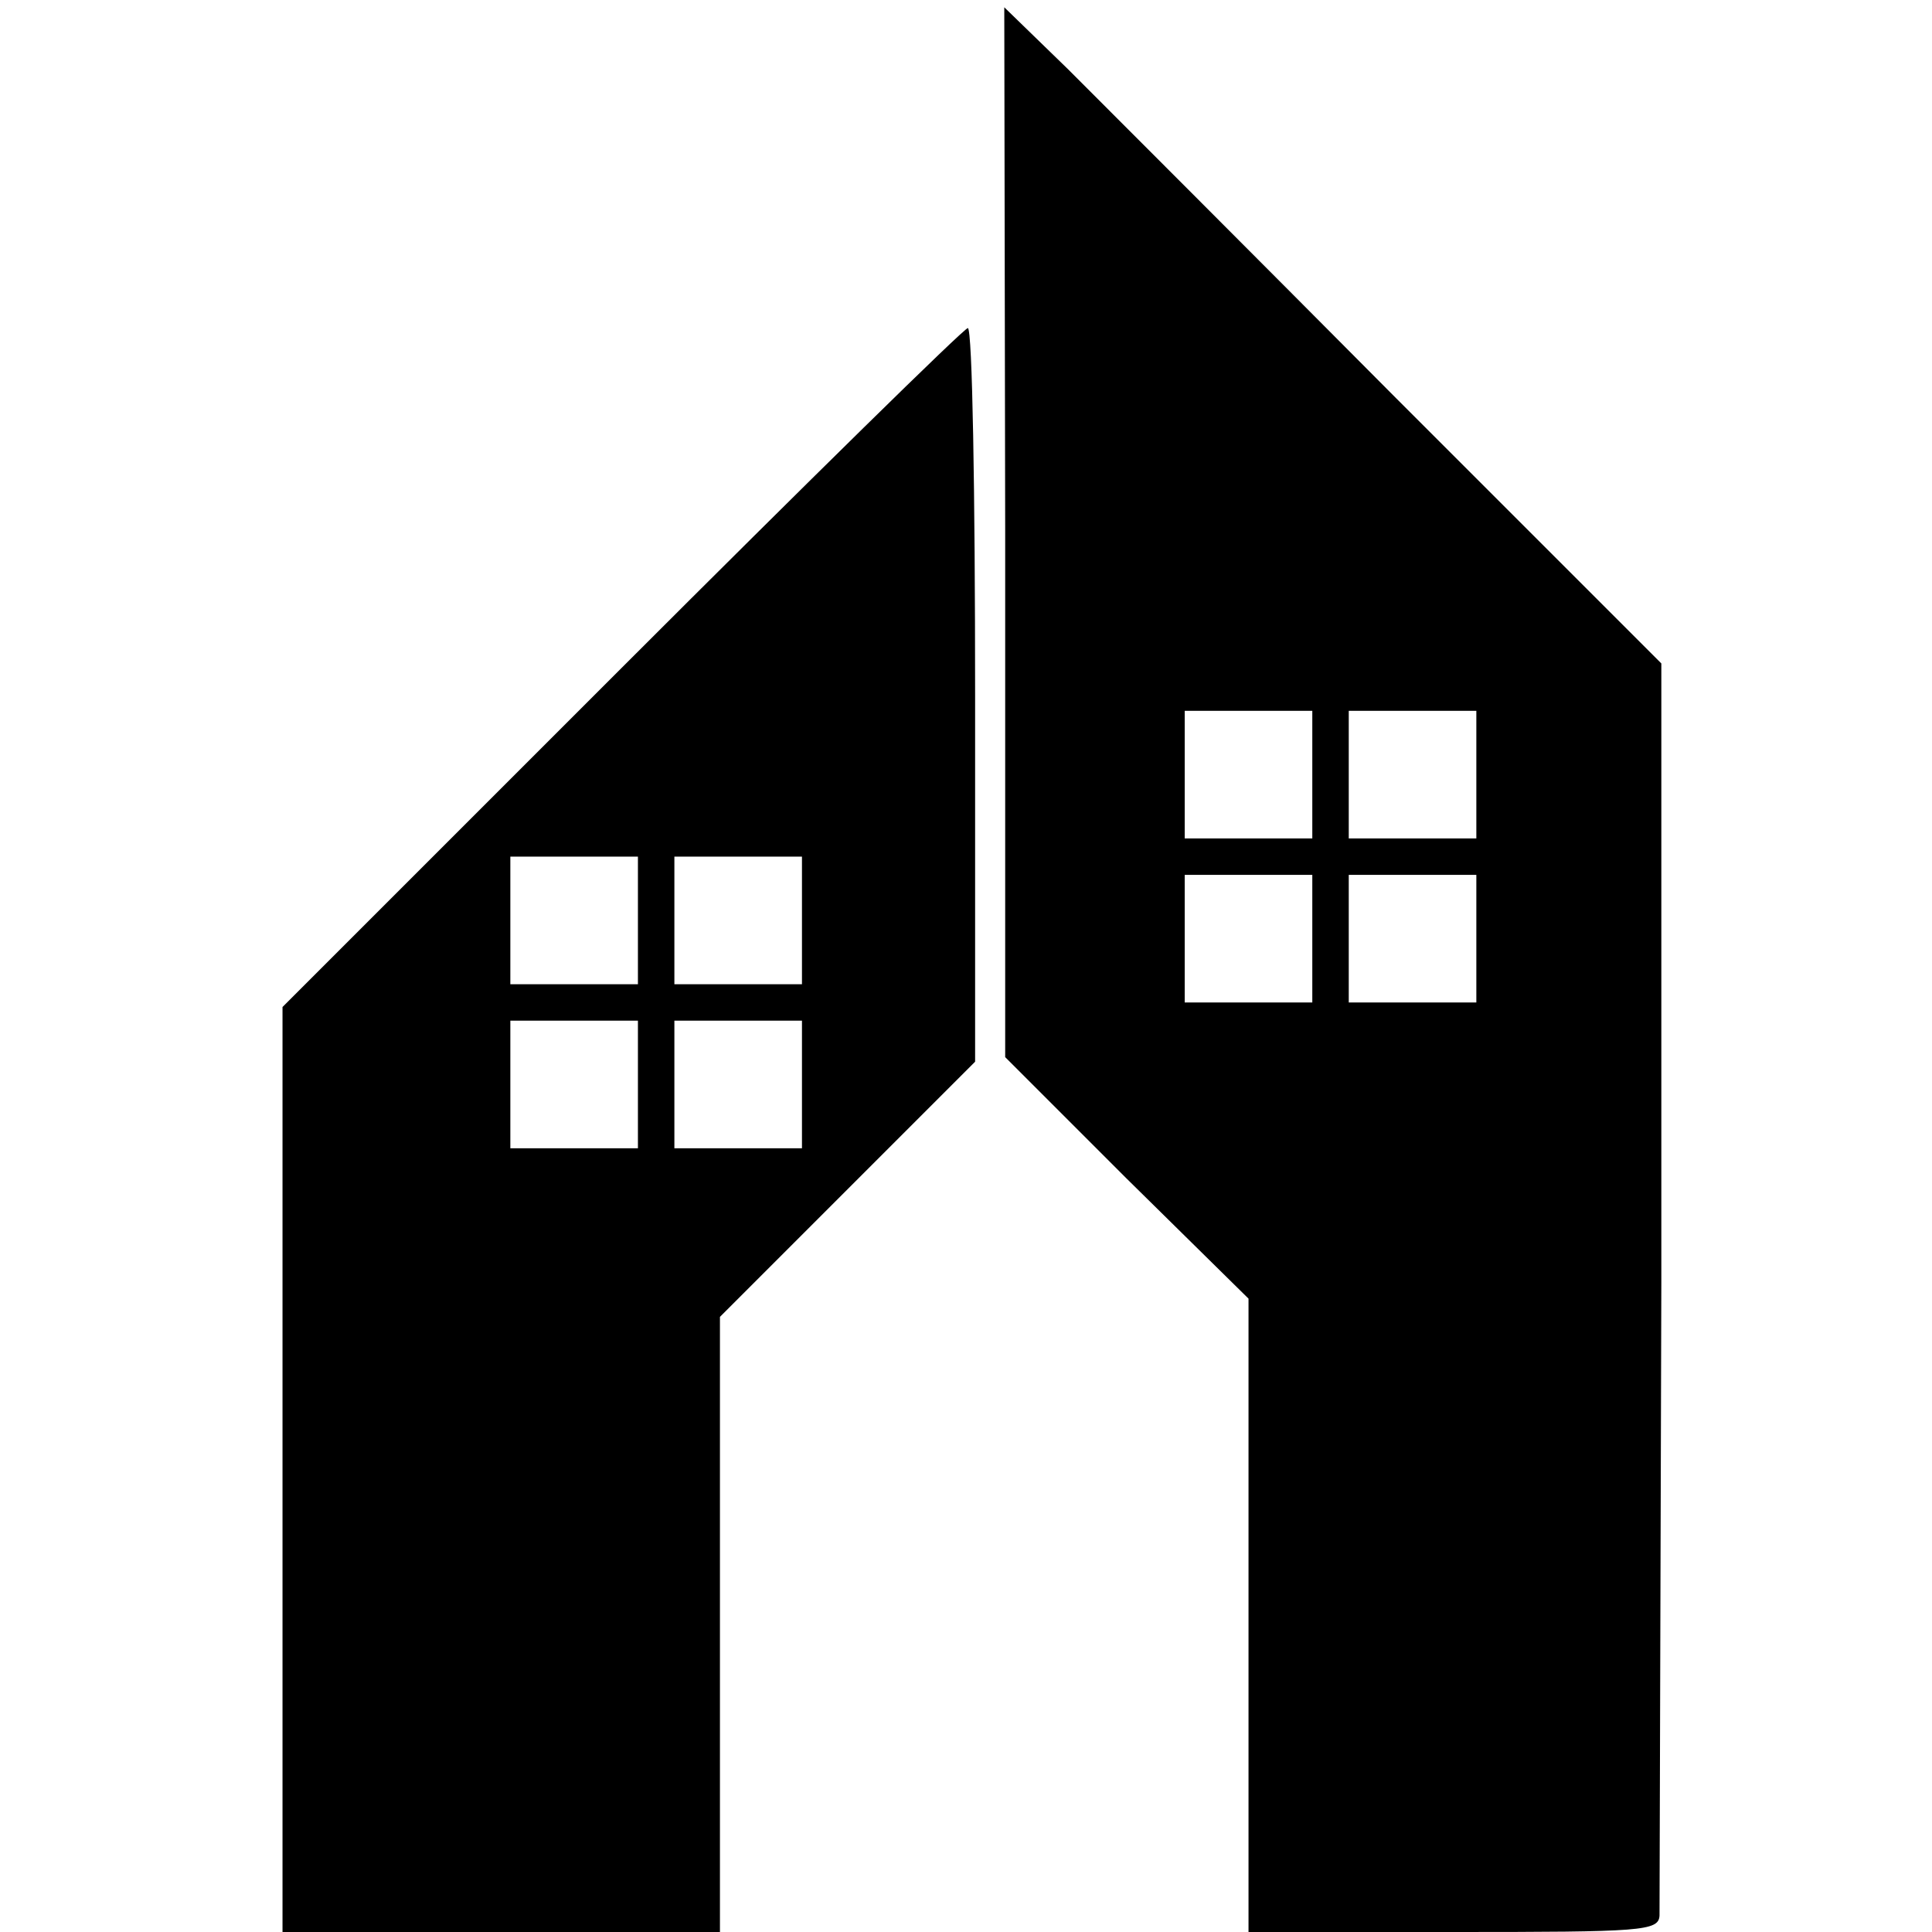
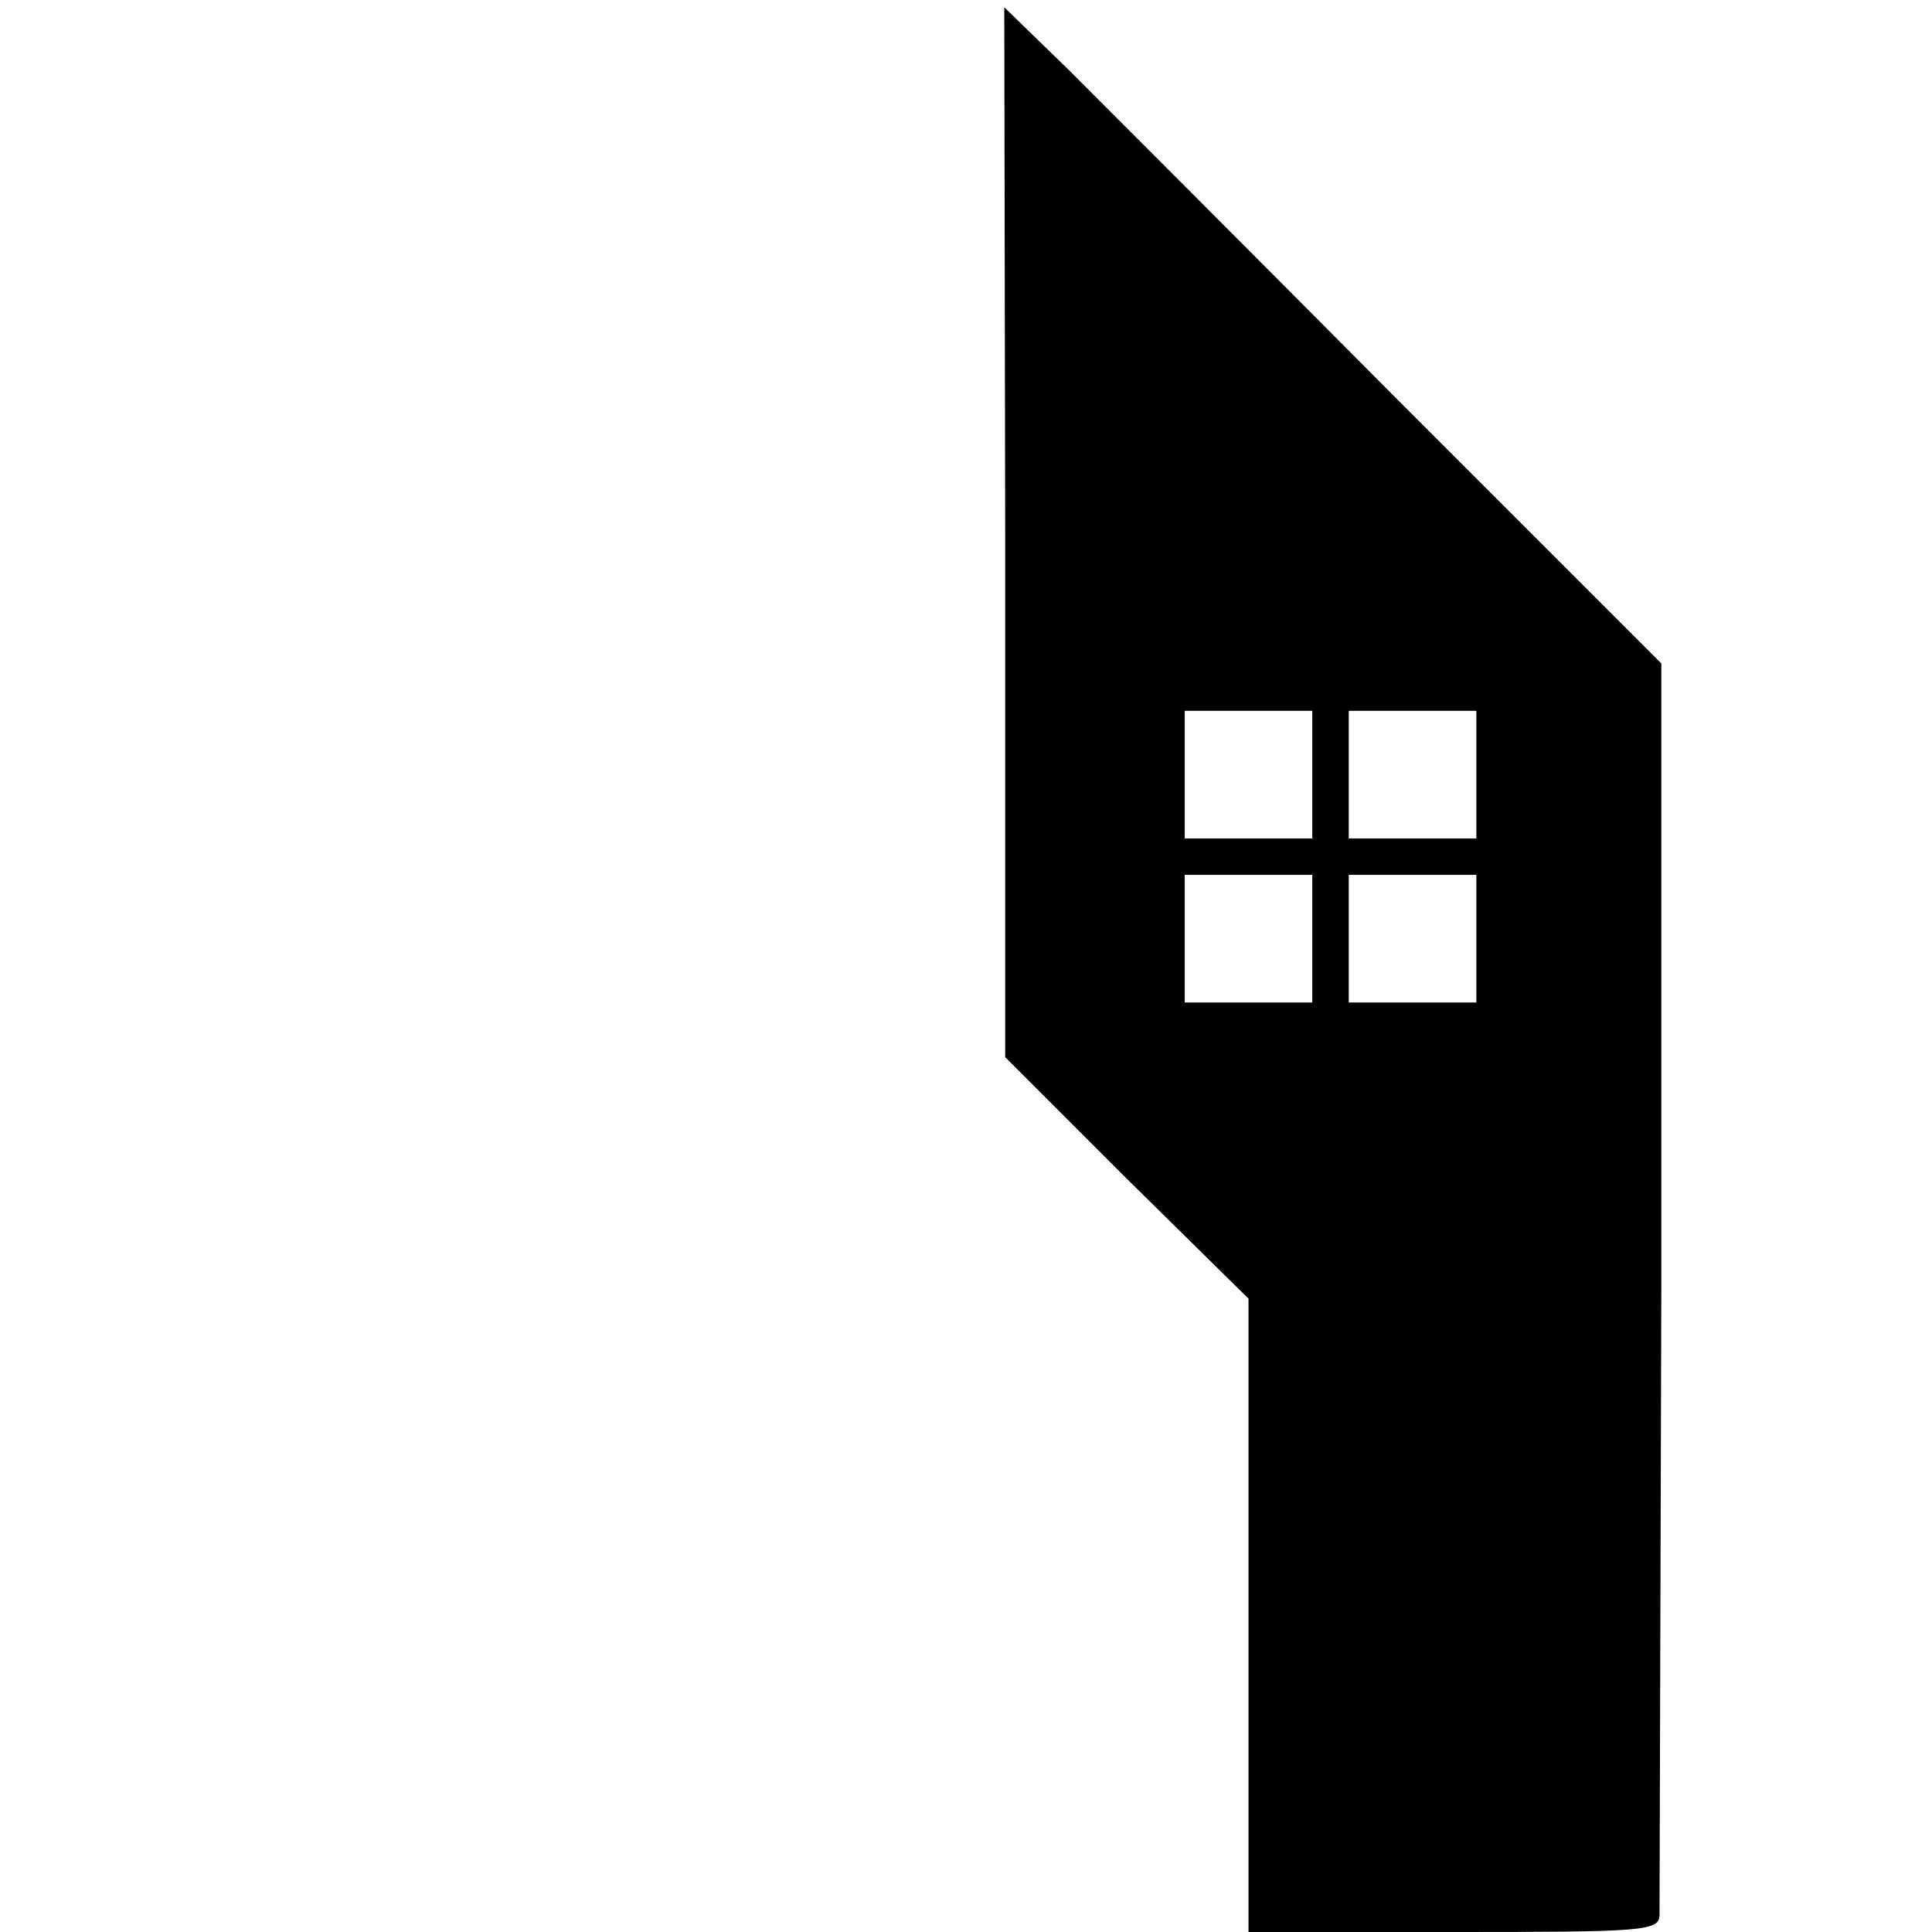
<svg xmlns="http://www.w3.org/2000/svg" version="1.0" width="212pt" height="212pt" viewBox="0 0 212 212" preserveAspectRatio="xMidYMid meet">
  <g transform="translate(0,212) scale(0.1,-0.1)" fill="#000000" stroke="none">
    <path d="M1103 1536 l0 -576 133 -133 134 -132 0 -347 0 -348 225 0 c207 0 225 1 226 18 0 9 1 322 2 695 l0 679 -291 291 c-160 161 -322 323 -360 361 l-70 68 1 -576z m337 -266 l0 -70 -70 0 -70 0 0 70 0 70 70 0 70 0 0 -70z m180 0 l0 -70 -70 0 -70 0 0 70 0 70 70 0 70 0 0 -70z m-180 -180 l0 -70 -70 0 -70 0 0 70 0 70 70 0 70 0 0 -70z m180 0 l0 -70 -70 0 -70 0 0 70 0 70 70 0 70 0 0 -70z" />
-     <path d="M682 1387 l-372 -372 0 -508 0 -507 240 0 240 0 0 338 0 337 140 140 140 140 0 402 c0 222 -3 403 -8 403 -4 0 -175 -168 -380 -373z m18 -277 l0 -70 -70 0 -70 0 0 70 0 70 70 0 70 0 0 -70z m180 0 l0 -70 -70 0 -70 0 0 70 0 70 70 0 70 0 0 -70z m-180 -180 l0 -70 -70 0 -70 0 0 70 0 70 70 0 70 0 0 -70z m180 0 l0 -70 -70 0 -70 0 0 70 0 70 70 0 70 0 0 -70z" />
  </g>
</svg>